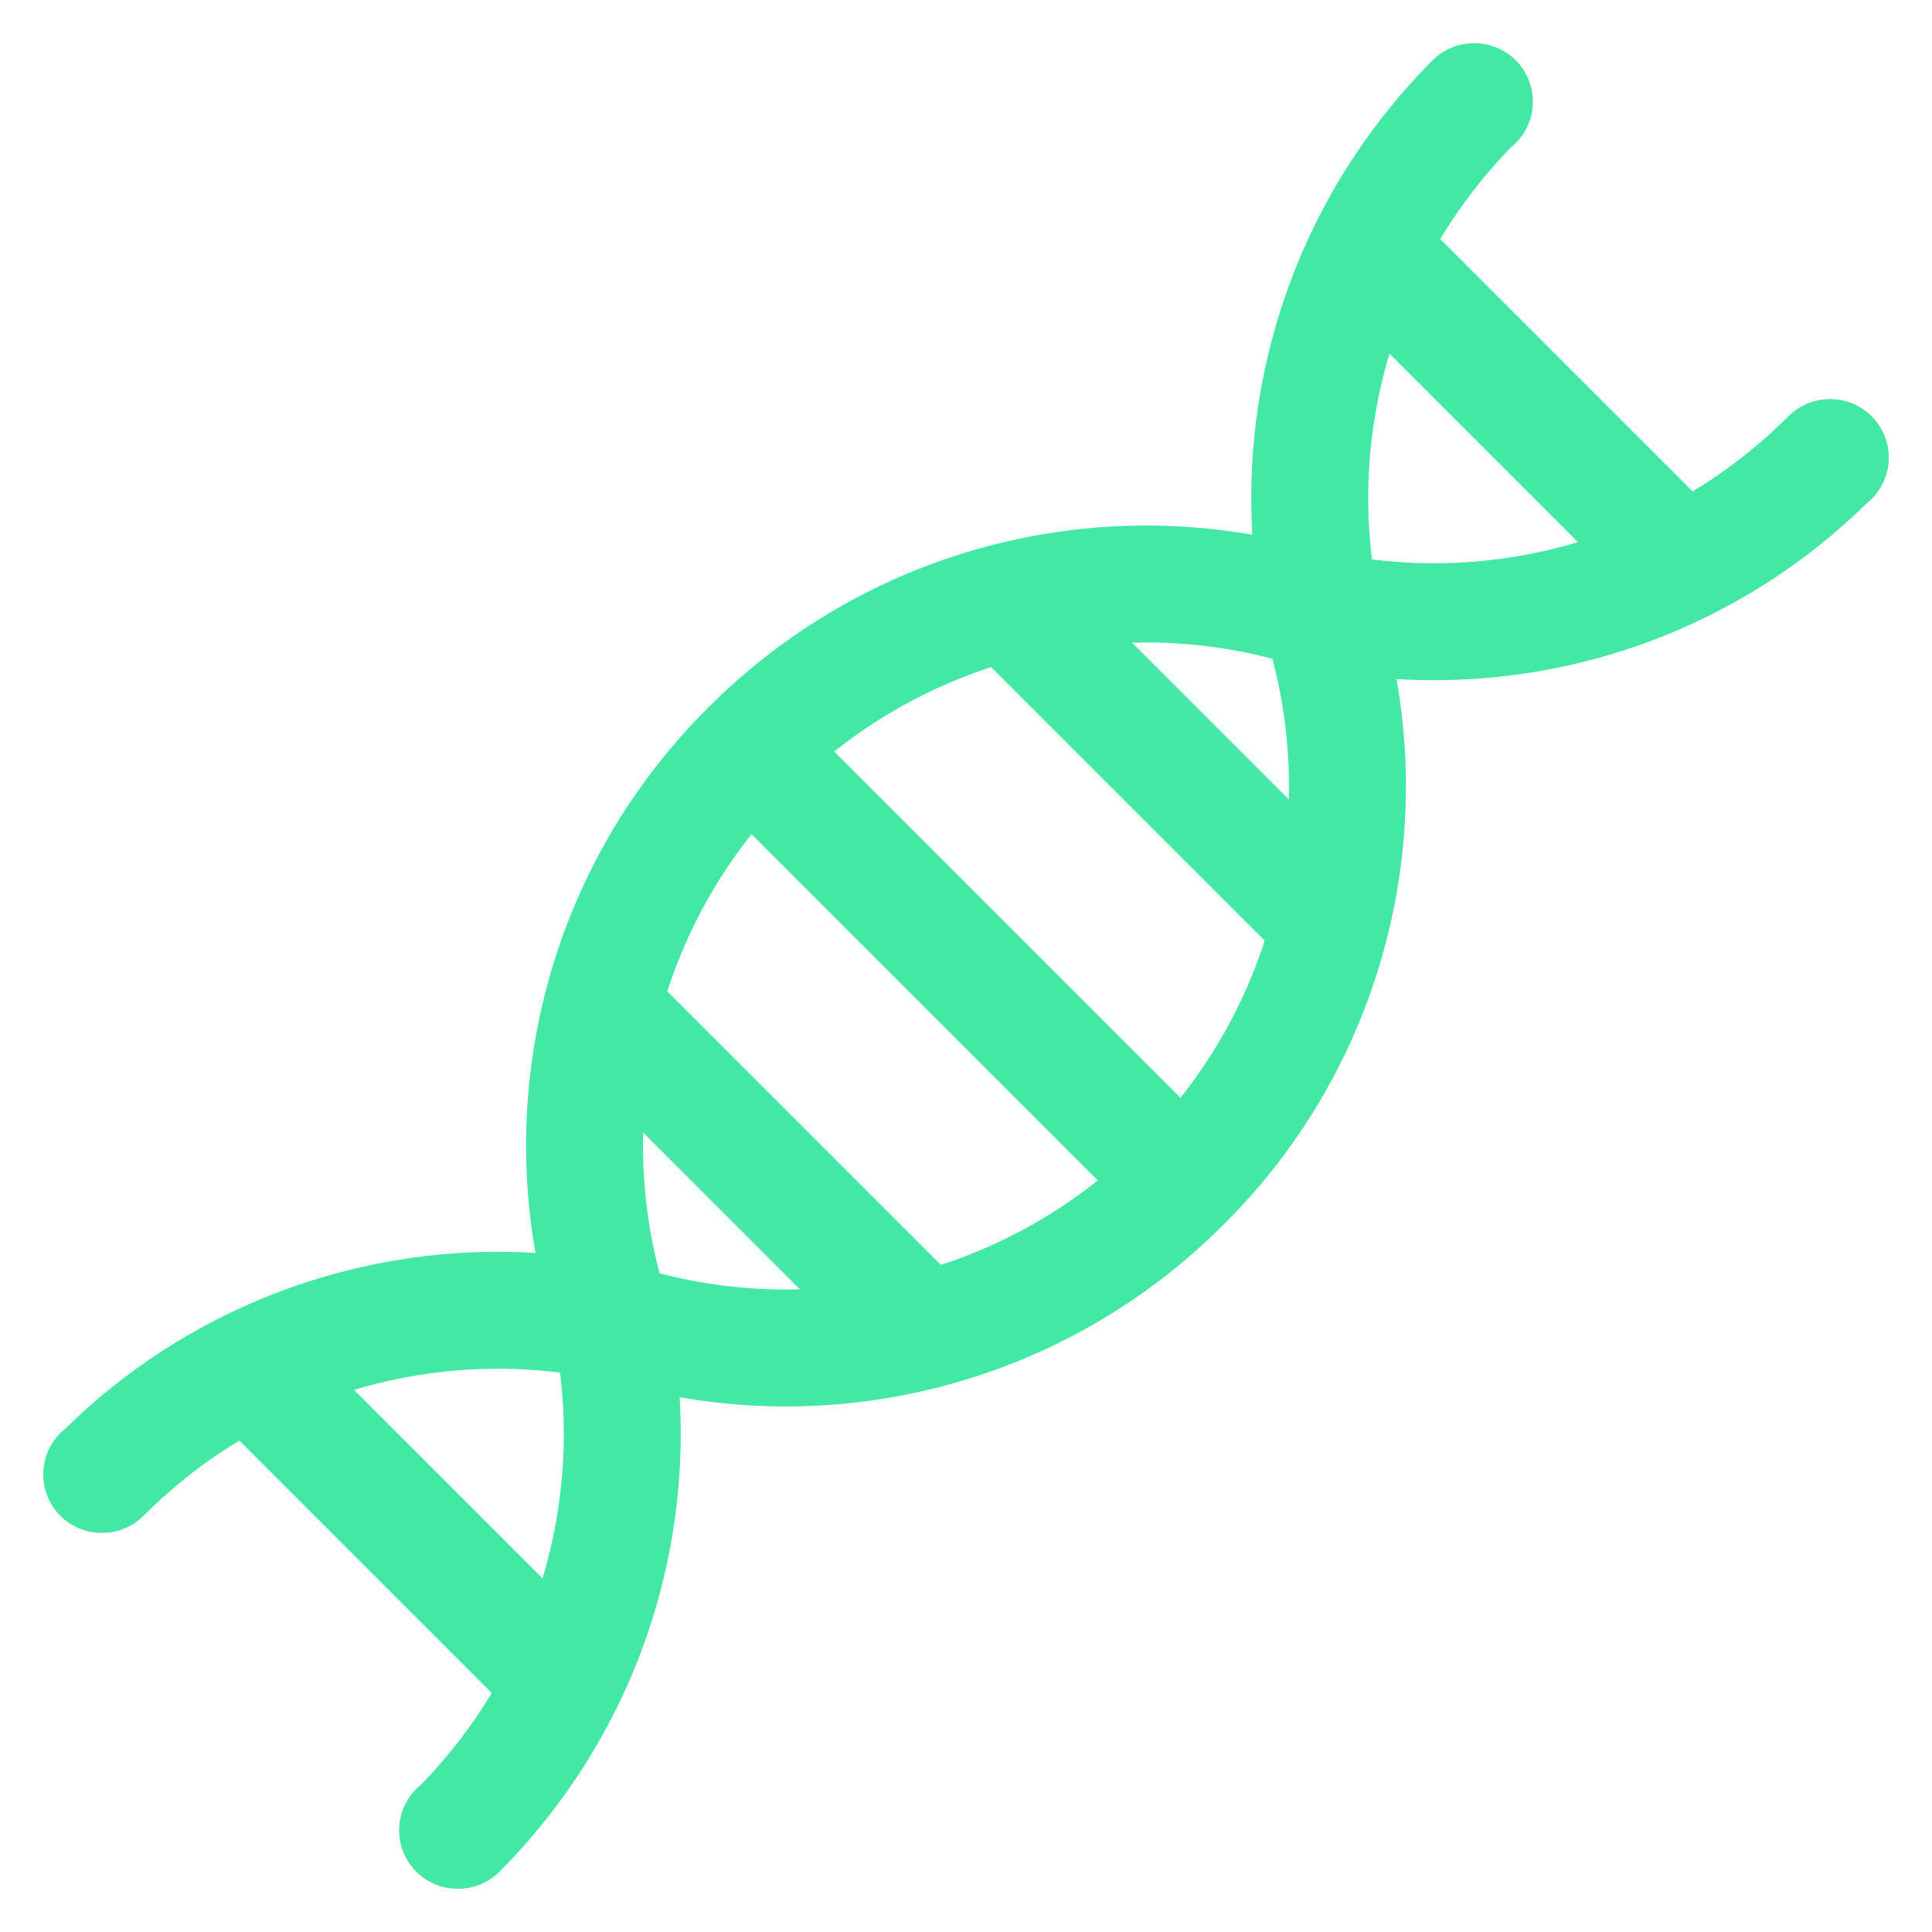
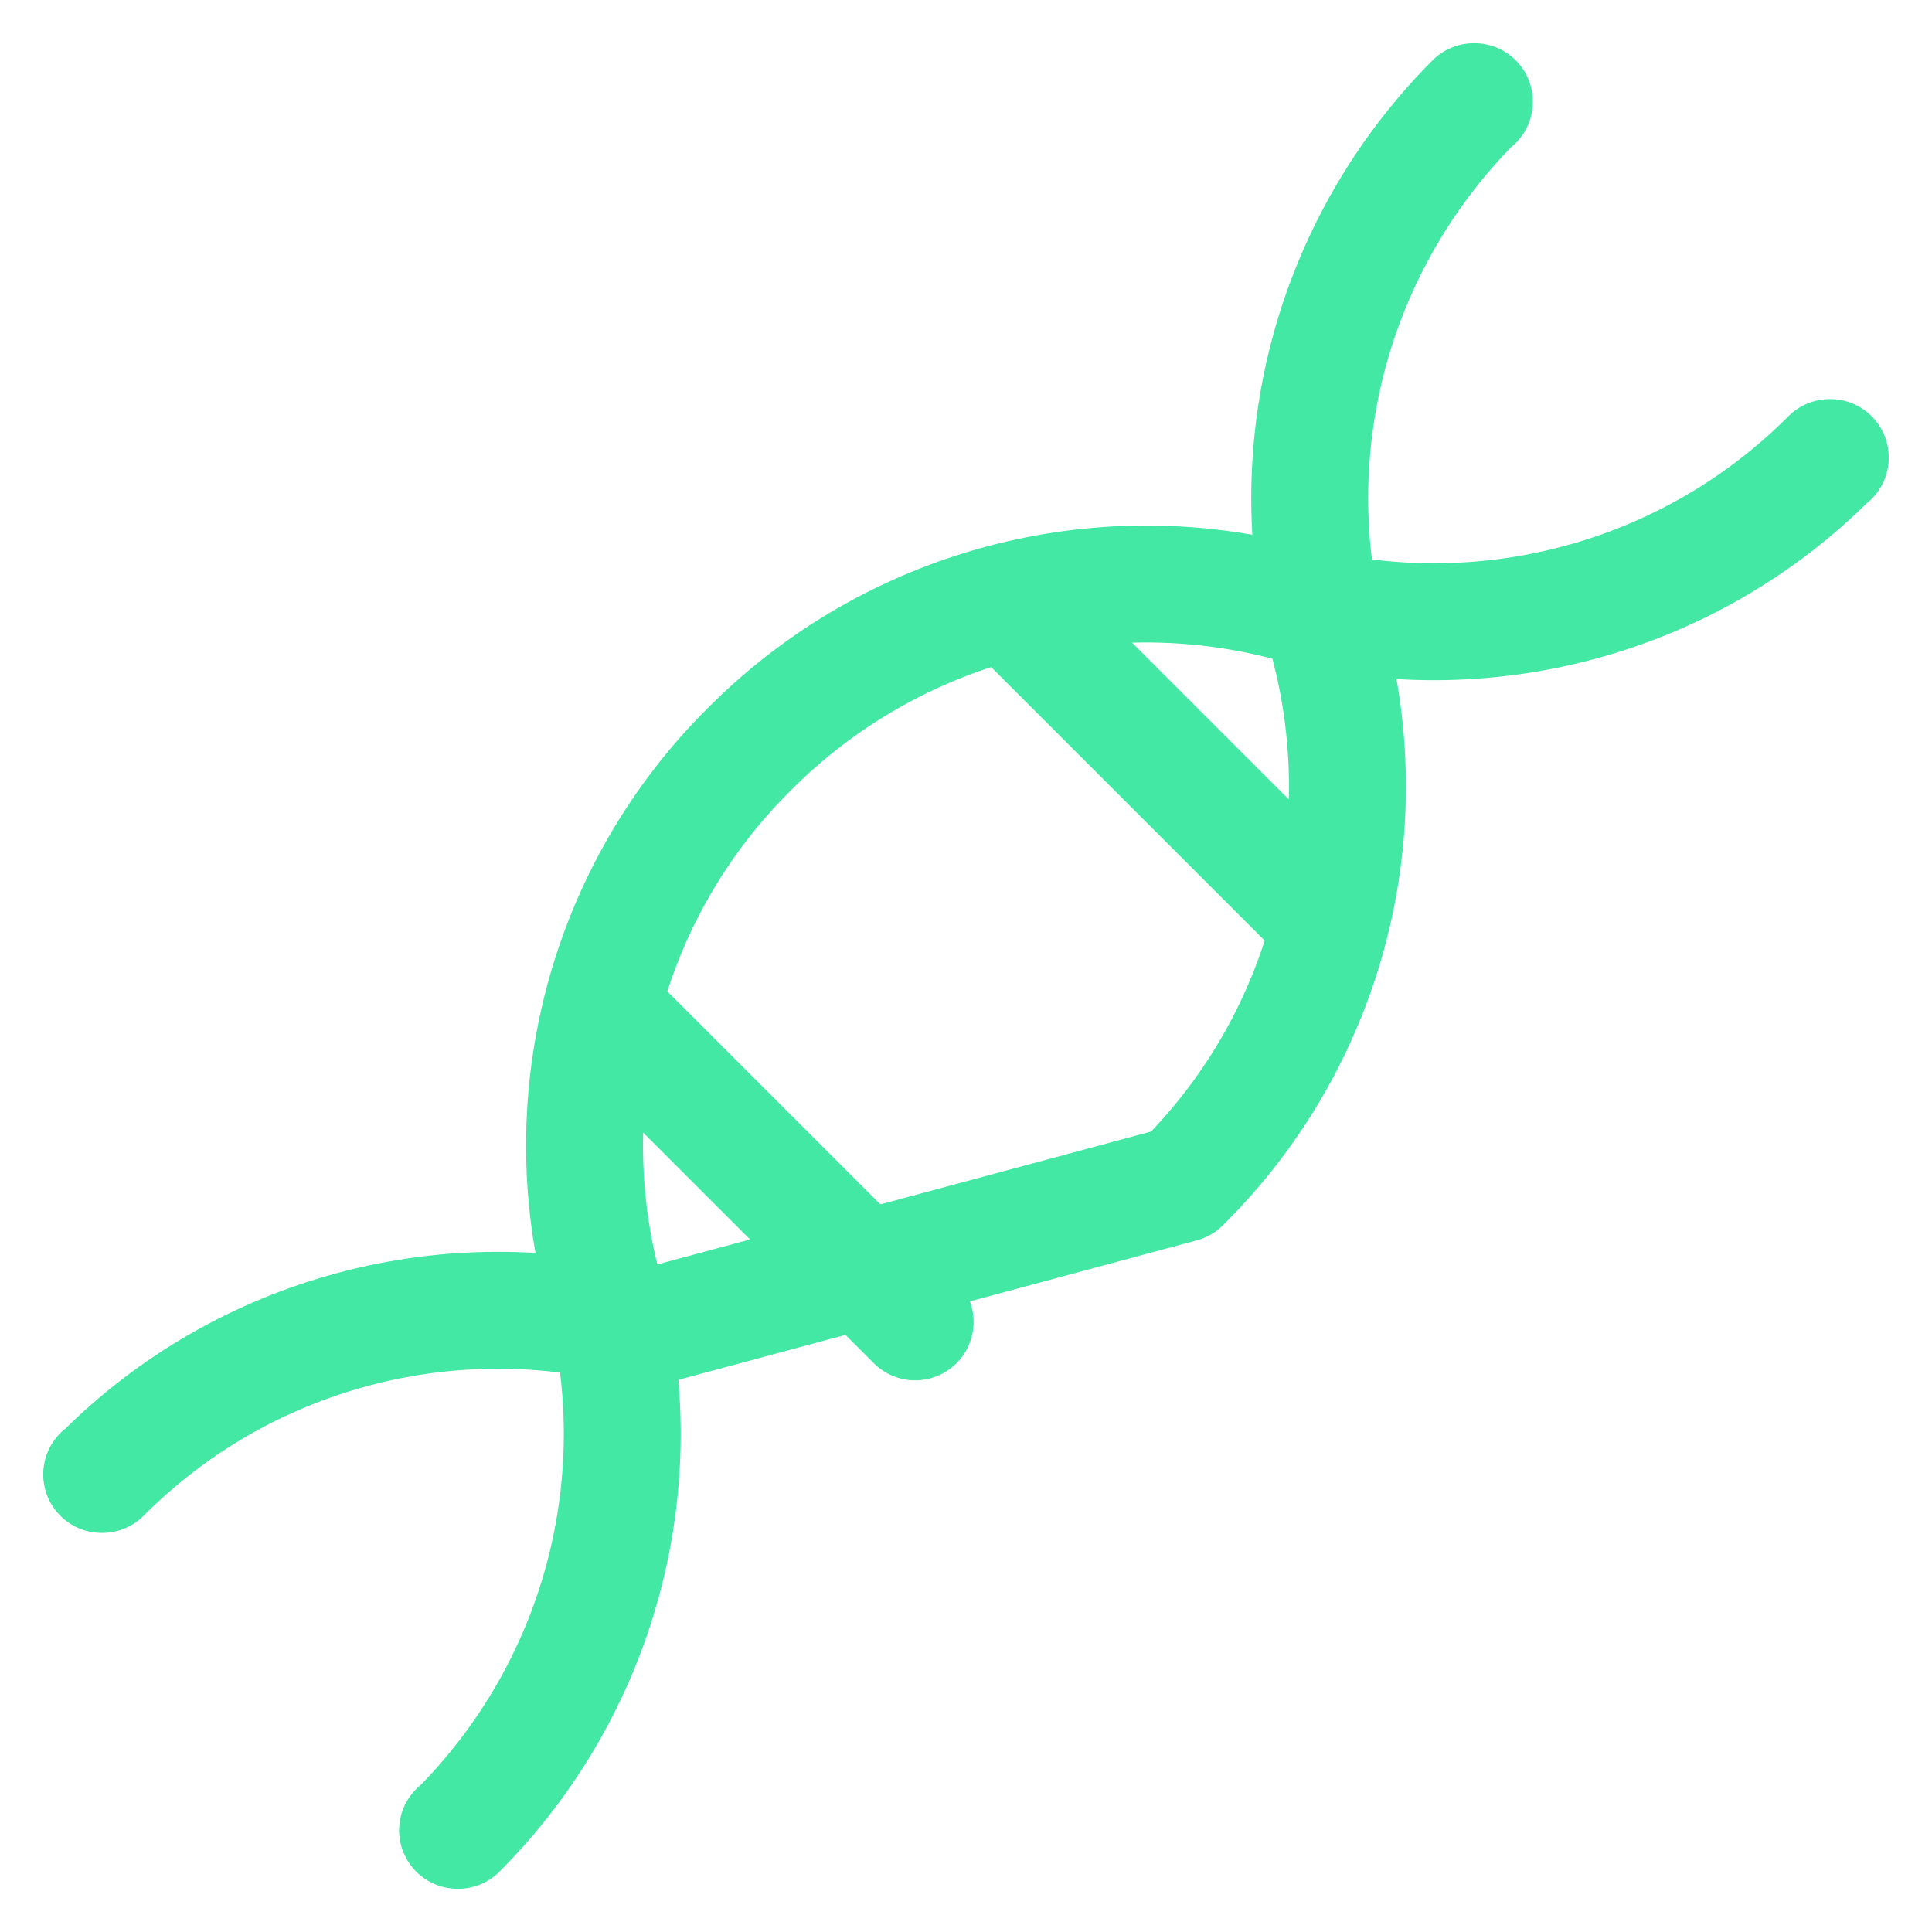
<svg xmlns="http://www.w3.org/2000/svg" width="38px" height="38px" viewBox="0 0 38 38" version="1.1">
  <title>Artboard</title>
  <g id="Artboard" stroke="none" stroke-width="1" fill="none" fill-rule="evenodd" stroke-linecap="round" stroke-linejoin="round">
    <g id="Appeal-icons-green_Retainer-Evolve" transform="translate(2, 2)" stroke="#43E8A4" stroke-width="2.3">
-       <path d="M27,0 L26.989,0 C24.208,2.792 23.121,6.834 24.132,10.637 L24.132,10.637 C25.142,14.429 24.056,18.482 21.274,21.252 L21.241,21.285 C18.46,24.066 14.418,25.153 10.626,24.142 L10.626,24.142 C6.834,23.132 2.781,24.219 0.011,27 L0,27" id="Path" />
+       <path d="M27,0 L26.989,0 C24.208,2.792 23.121,6.834 24.132,10.637 L24.132,10.637 C25.142,14.429 24.056,18.482 21.274,21.252 L21.241,21.285 L10.626,24.142 C6.834,23.132 2.781,24.219 0.011,27 L0,27" id="Path" />
      <path d="M7,34 L7.011,34 C9.792,31.208 10.879,27.166 9.868,23.363 L9.868,23.363 C8.858,19.571 9.944,15.518 12.726,12.748 L12.759,12.715 C15.54,9.934 19.582,8.847 23.374,9.858 L23.374,9.858 C27.166,10.868 31.219,9.781 33.989,7 L34,7" id="Path" />
-       <line x1="13.5" y1="13.5" x2="21" y2="21" id="Path" />
      <line x1="24" y1="16" x2="18" y2="10" id="Path" />
      <line x1="16" y1="24" x2="10" y2="18" id="Path" />
-       <line x1="8.5" y1="30.5" x2="3.5" y2="25.5" id="Path" />
-       <line x1="30.5" y1="8.5" x2="25.5" y2="3.5" id="Path" />
    </g>
  </g>
</svg>